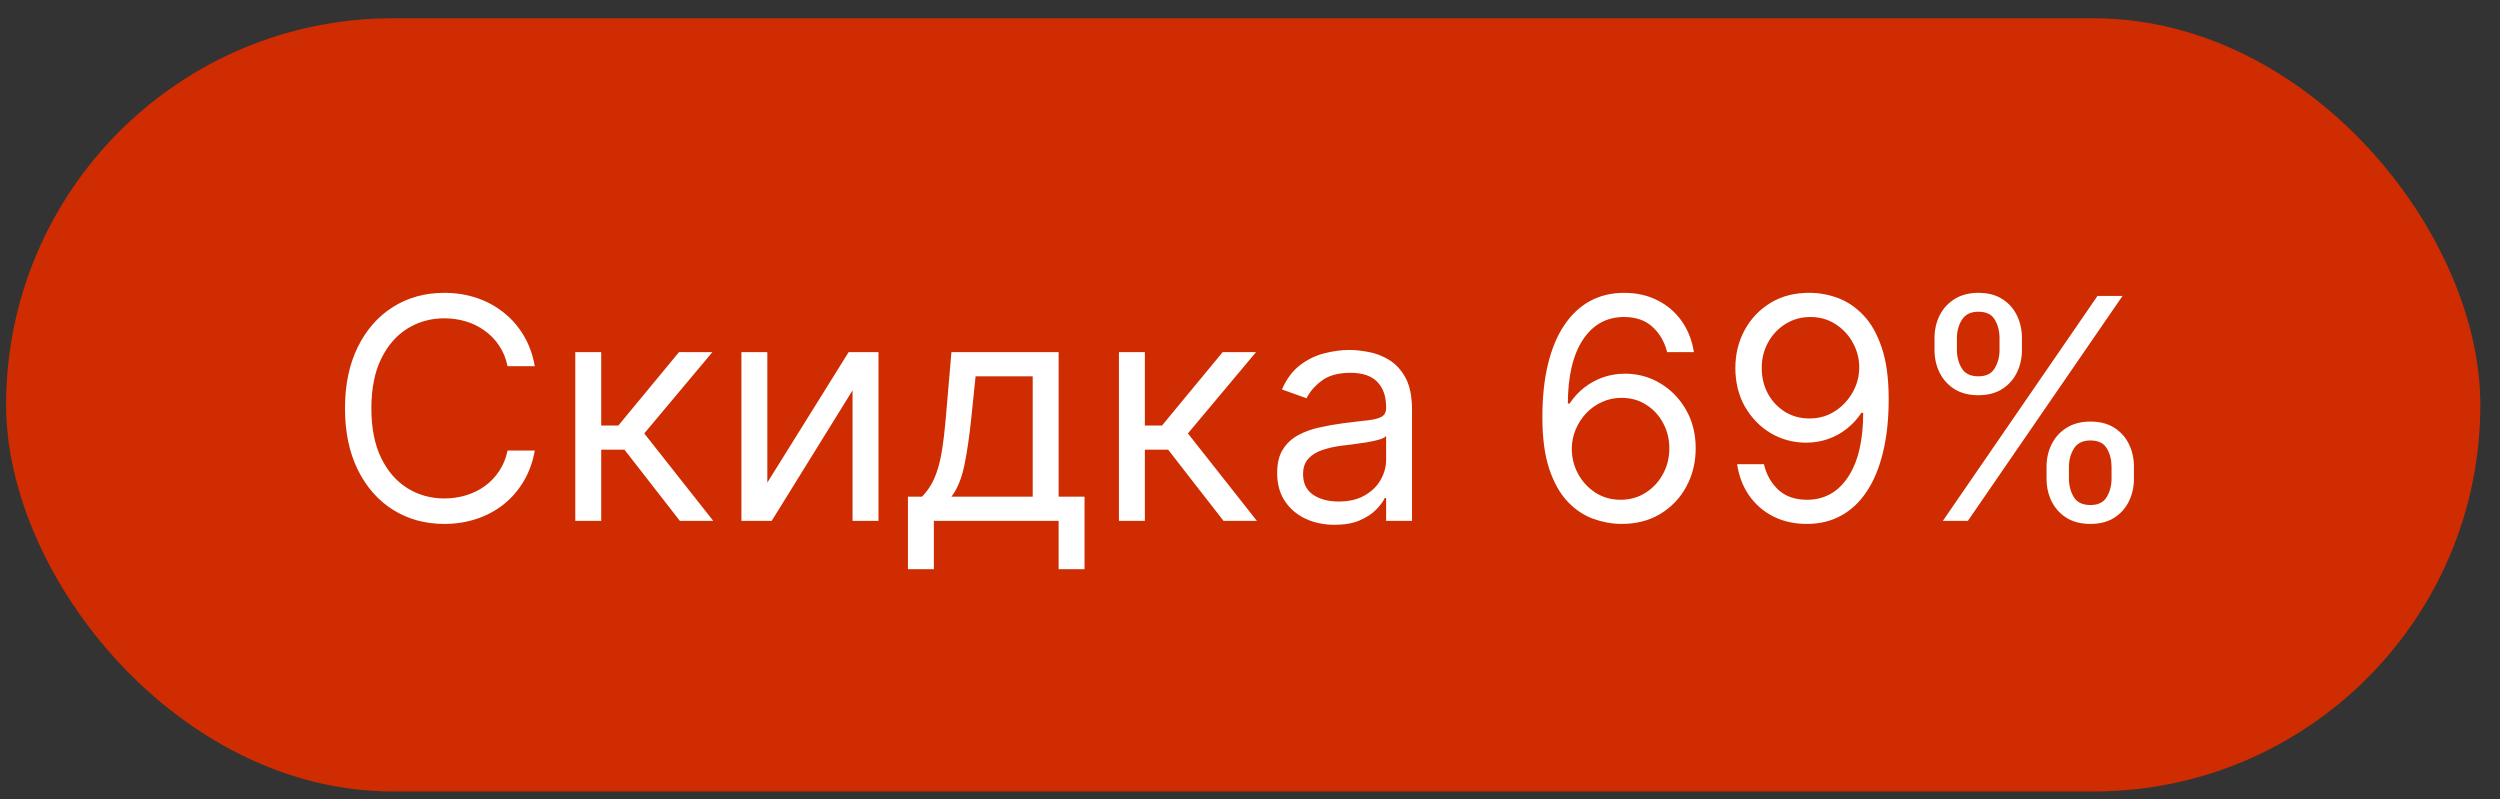
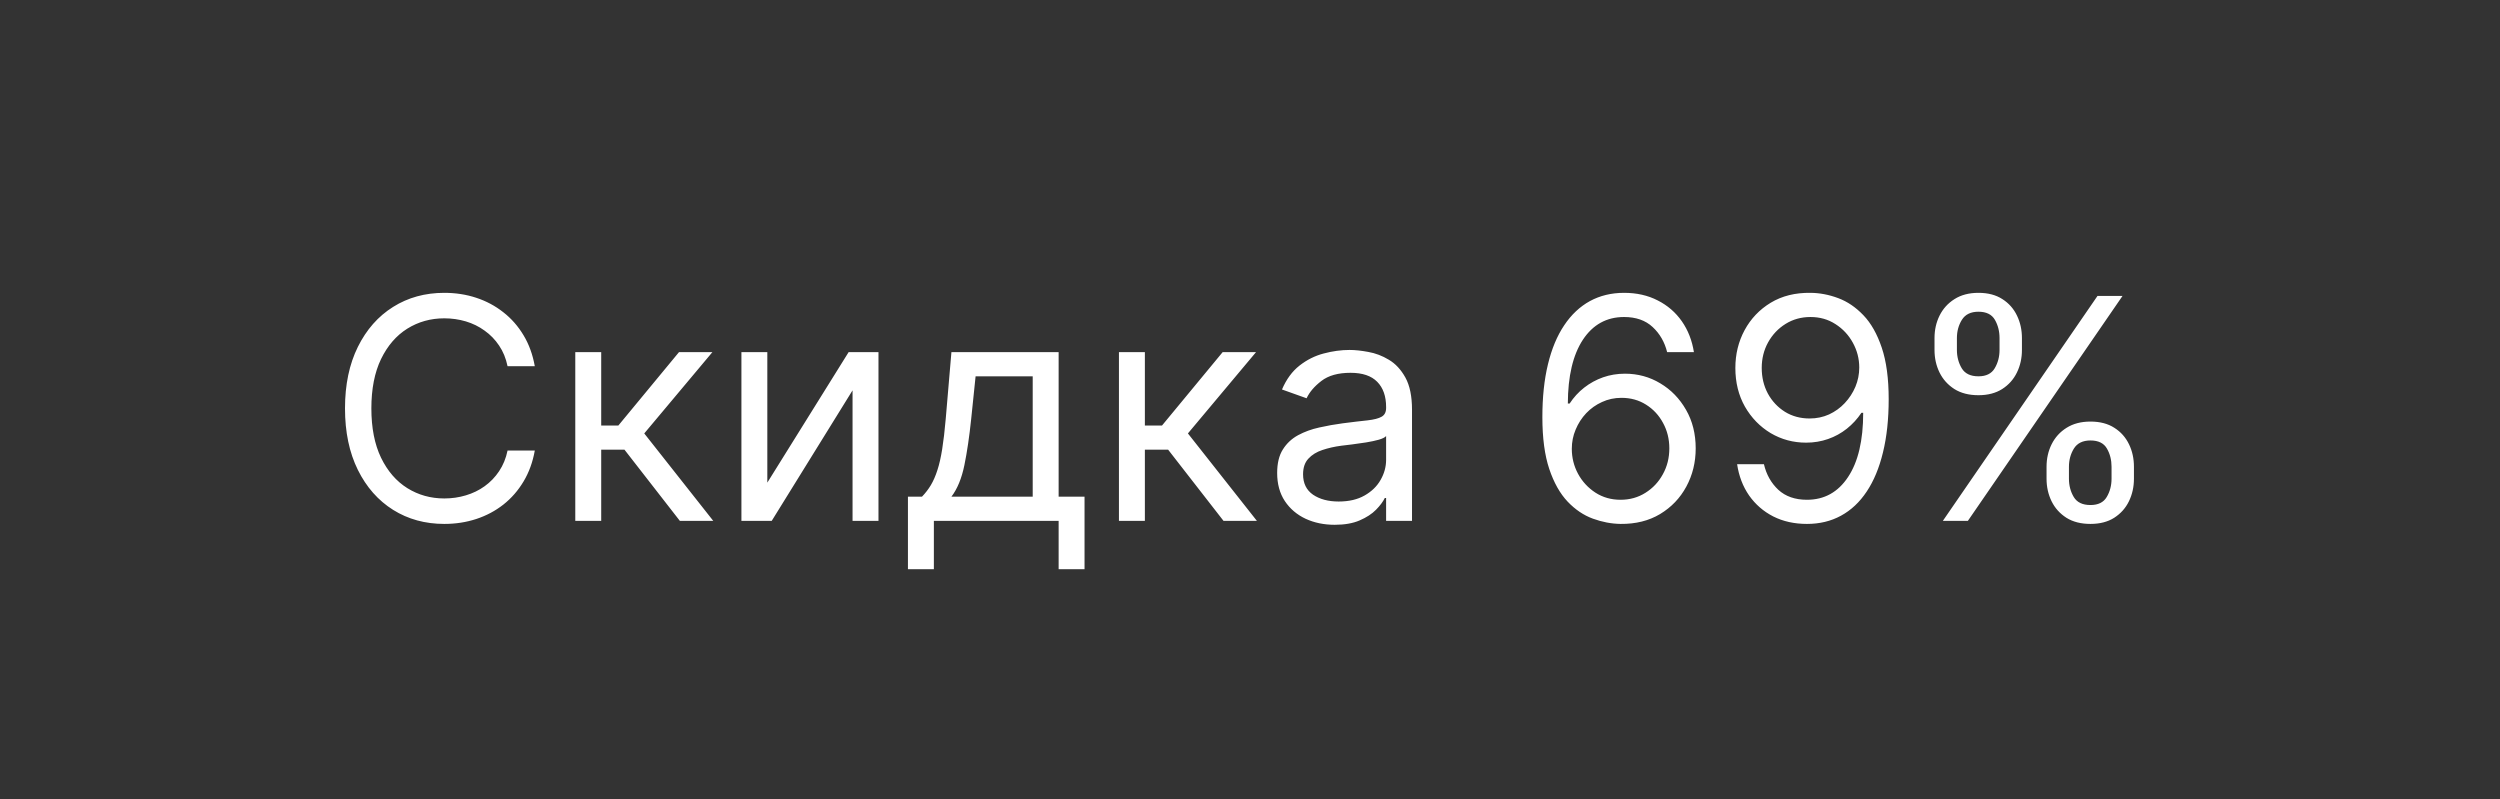
<svg xmlns="http://www.w3.org/2000/svg" width="97" height="31" viewBox="0 0 97 31" fill="none">
  <rect x="0" y="0" width="97" height="31" fill="#333333" stroke="none" />
-   <rect x="0.237" y="0.709" width="96" height="30" rx="15" fill="#CF2C02" />
  <path d="M20.75 14.209H19.693C19.631 13.905 19.521 13.638 19.365 13.408C19.212 13.178 19.024 12.985 18.802 12.828C18.584 12.669 18.341 12.55 18.074 12.47C17.807 12.391 17.528 12.351 17.239 12.351C16.71 12.351 16.232 12.485 15.803 12.752C15.376 13.019 15.037 13.412 14.784 13.932C14.534 14.452 14.409 15.09 14.409 15.845C14.409 16.601 14.534 17.239 14.784 17.759C15.037 18.279 15.376 18.672 15.803 18.939C16.232 19.206 16.71 19.34 17.239 19.34C17.528 19.34 17.807 19.3 18.074 19.22C18.341 19.141 18.584 19.023 18.802 18.867C19.024 18.708 19.212 18.513 19.365 18.283C19.521 18.05 19.631 17.783 19.693 17.482H20.75C20.67 17.928 20.526 18.327 20.315 18.679C20.105 19.031 19.844 19.331 19.531 19.578C19.219 19.823 18.868 20.009 18.479 20.137C18.092 20.264 17.679 20.328 17.239 20.328C16.494 20.328 15.832 20.146 15.253 19.783C14.673 19.419 14.217 18.902 13.885 18.232C13.553 17.561 13.386 16.766 13.386 15.845C13.386 14.925 13.553 14.129 13.885 13.459C14.217 12.789 14.673 12.271 15.253 11.908C15.832 11.544 16.494 11.362 17.239 11.362C17.679 11.362 18.092 11.426 18.479 11.554C18.868 11.682 19.219 11.87 19.531 12.117C19.844 12.361 20.105 12.659 20.315 13.011C20.526 13.361 20.67 13.76 20.75 14.209ZM22.321 20.209V13.664H23.327V16.51H23.992L26.344 13.664H27.64L24.997 16.817L27.674 20.209H26.378L24.23 17.448H23.327V20.209H22.321ZM29.772 18.726L32.926 13.664H34.085V20.209H33.079V15.146L29.943 20.209H28.767V13.664H29.772V18.726ZM35.228 22.084V19.271H35.773C35.907 19.132 36.022 18.982 36.119 18.82C36.215 18.658 36.299 18.466 36.37 18.244C36.444 18.02 36.506 17.747 36.557 17.426C36.609 17.102 36.654 16.712 36.694 16.254L36.915 13.664H41.075V19.271H42.08V22.084H41.075V20.209H36.234V22.084H35.228ZM36.915 19.271H40.069V14.601H37.853L37.682 16.254C37.611 16.939 37.523 17.537 37.418 18.049C37.313 18.56 37.146 18.968 36.915 19.271ZM43.415 20.209V13.664H44.421V16.51H45.086L47.438 13.664H48.733L46.091 16.817L48.767 20.209H47.472L45.324 17.448H44.421V20.209H43.415ZM51.786 20.362C51.372 20.362 50.995 20.284 50.657 20.128C50.319 19.969 50.051 19.74 49.852 19.442C49.653 19.141 49.554 18.777 49.554 18.351C49.554 17.976 49.627 17.672 49.775 17.439C49.923 17.203 50.12 17.019 50.367 16.885C50.615 16.752 50.887 16.652 51.186 16.587C51.487 16.519 51.789 16.465 52.093 16.425C52.491 16.374 52.813 16.335 53.061 16.31C53.311 16.281 53.492 16.235 53.606 16.169C53.723 16.104 53.781 15.99 53.781 15.828V15.794C53.781 15.374 53.666 15.047 53.436 14.814C53.208 14.581 52.863 14.465 52.4 14.465C51.92 14.465 51.544 14.57 51.271 14.78C50.998 14.99 50.806 15.215 50.696 15.453L49.741 15.112C49.911 14.715 50.139 14.405 50.423 14.183C50.71 13.959 51.022 13.803 51.36 13.715C51.701 13.624 52.036 13.578 52.366 13.578C52.576 13.578 52.818 13.604 53.09 13.655C53.366 13.703 53.632 13.804 53.887 13.958C54.146 14.111 54.36 14.342 54.531 14.652C54.701 14.962 54.786 15.377 54.786 15.896V20.209H53.781V19.323H53.73C53.661 19.465 53.548 19.617 53.389 19.779C53.23 19.941 53.018 20.078 52.754 20.192C52.49 20.306 52.167 20.362 51.786 20.362ZM51.94 19.459C52.338 19.459 52.673 19.381 52.946 19.225C53.221 19.068 53.429 18.867 53.568 18.619C53.71 18.372 53.781 18.112 53.781 17.84V16.919C53.738 16.97 53.645 17.017 53.5 17.06C53.358 17.1 53.193 17.135 53.005 17.166C52.821 17.195 52.64 17.22 52.464 17.243C52.291 17.263 52.15 17.28 52.042 17.294C51.781 17.328 51.536 17.384 51.309 17.46C51.085 17.534 50.903 17.646 50.764 17.797C50.627 17.945 50.559 18.146 50.559 18.402C50.559 18.752 50.688 19.016 50.947 19.195C51.208 19.371 51.539 19.459 51.94 19.459ZM62.878 20.328C62.52 20.323 62.162 20.254 61.804 20.124C61.446 19.993 61.119 19.773 60.824 19.463C60.528 19.151 60.291 18.729 60.112 18.198C59.933 17.663 59.844 16.993 59.844 16.186C59.844 15.414 59.916 14.729 60.061 14.132C60.206 13.533 60.416 13.029 60.692 12.62C60.967 12.208 61.3 11.895 61.689 11.682C62.081 11.469 62.523 11.362 63.014 11.362C63.503 11.362 63.938 11.46 64.318 11.656C64.702 11.85 65.014 12.12 65.256 12.466C65.497 12.813 65.653 13.212 65.724 13.664H64.685C64.588 13.271 64.4 12.946 64.122 12.688C63.844 12.429 63.474 12.3 63.014 12.3C62.338 12.3 61.805 12.594 61.416 13.182C61.03 13.77 60.835 14.595 60.832 15.658H60.901C61.06 15.416 61.248 15.21 61.467 15.04C61.689 14.867 61.933 14.733 62.2 14.639C62.467 14.546 62.75 14.499 63.048 14.499C63.548 14.499 64.006 14.624 64.42 14.874C64.835 15.121 65.168 15.463 65.418 15.901C65.668 16.335 65.793 16.834 65.793 17.396C65.793 17.936 65.672 18.431 65.43 18.879C65.189 19.326 64.849 19.681 64.412 19.945C63.977 20.206 63.466 20.334 62.878 20.328ZM62.878 19.391C63.236 19.391 63.557 19.301 63.841 19.122C64.128 18.943 64.354 18.703 64.518 18.402C64.686 18.101 64.77 17.766 64.77 17.396C64.77 17.036 64.689 16.708 64.527 16.412C64.368 16.114 64.148 15.877 63.866 15.7C63.588 15.524 63.27 15.436 62.912 15.436C62.642 15.436 62.391 15.49 62.158 15.598C61.925 15.703 61.72 15.848 61.544 16.033C61.371 16.218 61.234 16.429 61.135 16.668C61.035 16.904 60.986 17.152 60.986 17.413C60.986 17.76 61.067 18.084 61.229 18.385C61.393 18.686 61.618 18.929 61.902 19.114C62.189 19.299 62.514 19.391 62.878 19.391ZM70.247 11.362C70.605 11.365 70.963 11.433 71.321 11.567C71.679 11.7 72.005 11.922 72.301 12.232C72.596 12.539 72.833 12.958 73.012 13.489C73.191 14.02 73.281 14.686 73.281 15.487C73.281 16.263 73.207 16.952 73.059 17.554C72.914 18.154 72.704 18.659 72.429 19.071C72.156 19.483 71.823 19.796 71.431 20.009C71.042 20.222 70.602 20.328 70.11 20.328C69.622 20.328 69.186 20.232 68.802 20.038C68.421 19.843 68.109 19.571 67.865 19.225C67.623 18.875 67.468 18.47 67.4 18.01H68.44C68.534 18.411 68.72 18.742 68.998 19.003C69.279 19.262 69.65 19.391 70.11 19.391C70.784 19.391 71.315 19.097 71.704 18.509C72.096 17.921 72.292 17.09 72.292 16.016H72.224C72.065 16.254 71.876 16.46 71.657 16.634C71.439 16.807 71.196 16.941 70.929 17.034C70.662 17.128 70.377 17.175 70.076 17.175C69.576 17.175 69.118 17.051 68.7 16.804C68.285 16.554 67.953 16.212 67.703 15.777C67.456 15.34 67.332 14.84 67.332 14.277C67.332 13.743 67.451 13.254 67.69 12.811C67.931 12.365 68.269 12.01 68.704 11.746C69.142 11.482 69.656 11.354 70.247 11.362ZM70.247 12.3C69.889 12.3 69.566 12.389 69.279 12.568C68.995 12.745 68.769 12.983 68.602 13.284C68.437 13.583 68.355 13.914 68.355 14.277C68.355 14.641 68.434 14.972 68.593 15.27C68.755 15.566 68.975 15.801 69.254 15.977C69.535 16.151 69.855 16.237 70.213 16.237C70.483 16.237 70.734 16.185 70.967 16.08C71.2 15.972 71.403 15.825 71.576 15.641C71.752 15.453 71.89 15.242 71.99 15.006C72.089 14.767 72.139 14.519 72.139 14.26C72.139 13.919 72.056 13.6 71.892 13.301C71.73 13.003 71.505 12.761 71.218 12.577C70.934 12.392 70.61 12.3 70.247 12.3ZM79.406 18.573V18.112C79.406 17.794 79.471 17.503 79.602 17.239C79.735 16.972 79.928 16.759 80.181 16.6C80.437 16.438 80.746 16.357 81.11 16.357C81.479 16.357 81.789 16.438 82.039 16.6C82.289 16.759 82.478 16.972 82.606 17.239C82.734 17.503 82.797 17.794 82.797 18.112V18.573C82.797 18.891 82.732 19.183 82.602 19.451C82.474 19.715 82.283 19.928 82.031 20.09C81.781 20.249 81.474 20.328 81.11 20.328C80.741 20.328 80.43 20.249 80.177 20.09C79.924 19.928 79.732 19.715 79.602 19.451C79.471 19.183 79.406 18.891 79.406 18.573ZM80.275 18.112V18.573C80.275 18.837 80.337 19.074 80.462 19.284C80.587 19.492 80.803 19.595 81.11 19.595C81.408 19.595 81.619 19.492 81.741 19.284C81.866 19.074 81.928 18.837 81.928 18.573V18.112C81.928 17.848 81.869 17.612 81.749 17.405C81.63 17.195 81.417 17.09 81.11 17.09C80.812 17.09 80.597 17.195 80.467 17.405C80.339 17.612 80.275 17.848 80.275 18.112ZM75.059 13.578V13.118C75.059 12.8 75.124 12.509 75.255 12.245C75.388 11.977 75.582 11.764 75.835 11.605C76.09 11.443 76.4 11.362 76.763 11.362C77.133 11.362 77.442 11.443 77.692 11.605C77.942 11.764 78.131 11.977 78.259 12.245C78.387 12.509 78.451 12.8 78.451 13.118V13.578C78.451 13.896 78.386 14.189 78.255 14.456C78.127 14.72 77.937 14.933 77.684 15.095C77.434 15.254 77.127 15.334 76.763 15.334C76.394 15.334 76.083 15.254 75.83 15.095C75.577 14.933 75.386 14.72 75.255 14.456C75.124 14.189 75.059 13.896 75.059 13.578ZM75.928 13.118V13.578C75.928 13.842 75.991 14.08 76.116 14.29C76.241 14.497 76.457 14.601 76.763 14.601C77.062 14.601 77.272 14.497 77.394 14.29C77.519 14.08 77.582 13.842 77.582 13.578V13.118C77.582 12.854 77.522 12.618 77.403 12.411C77.283 12.2 77.07 12.095 76.763 12.095C76.465 12.095 76.251 12.2 76.12 12.411C75.992 12.618 75.928 12.854 75.928 13.118ZM75.383 20.209L81.383 11.482H82.354L76.354 20.209H75.383Z" fill="white" />
</svg>